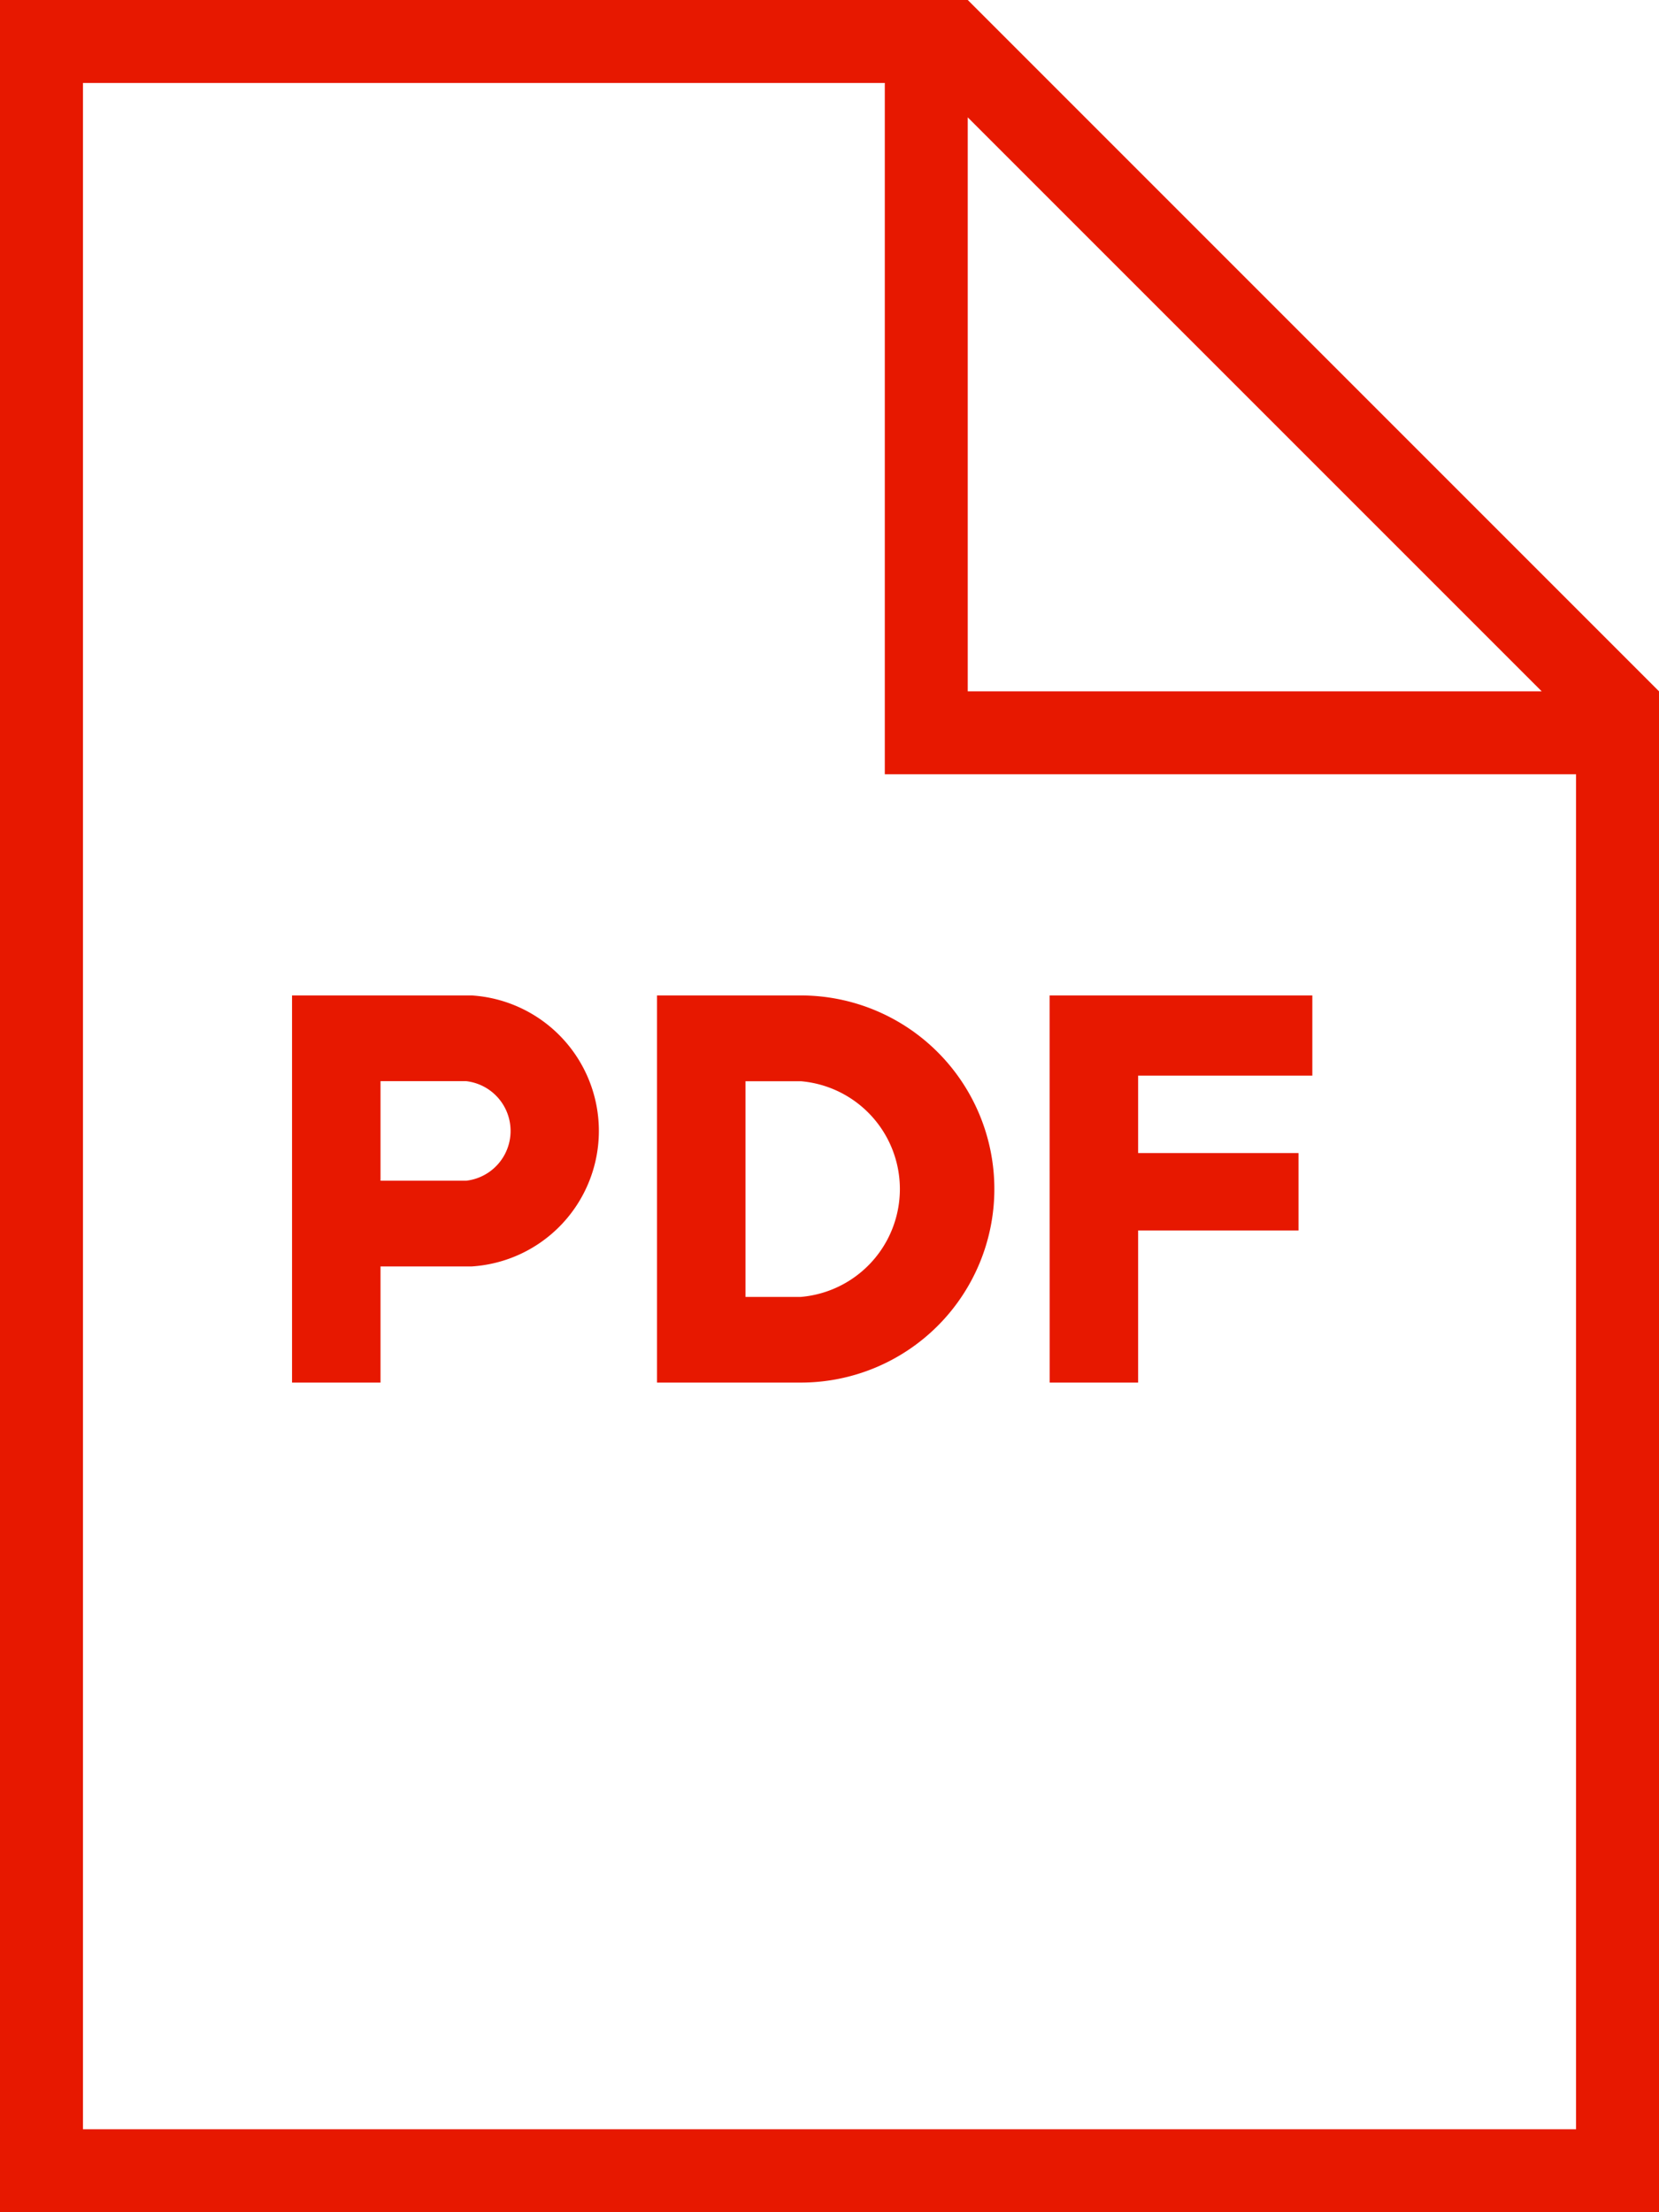
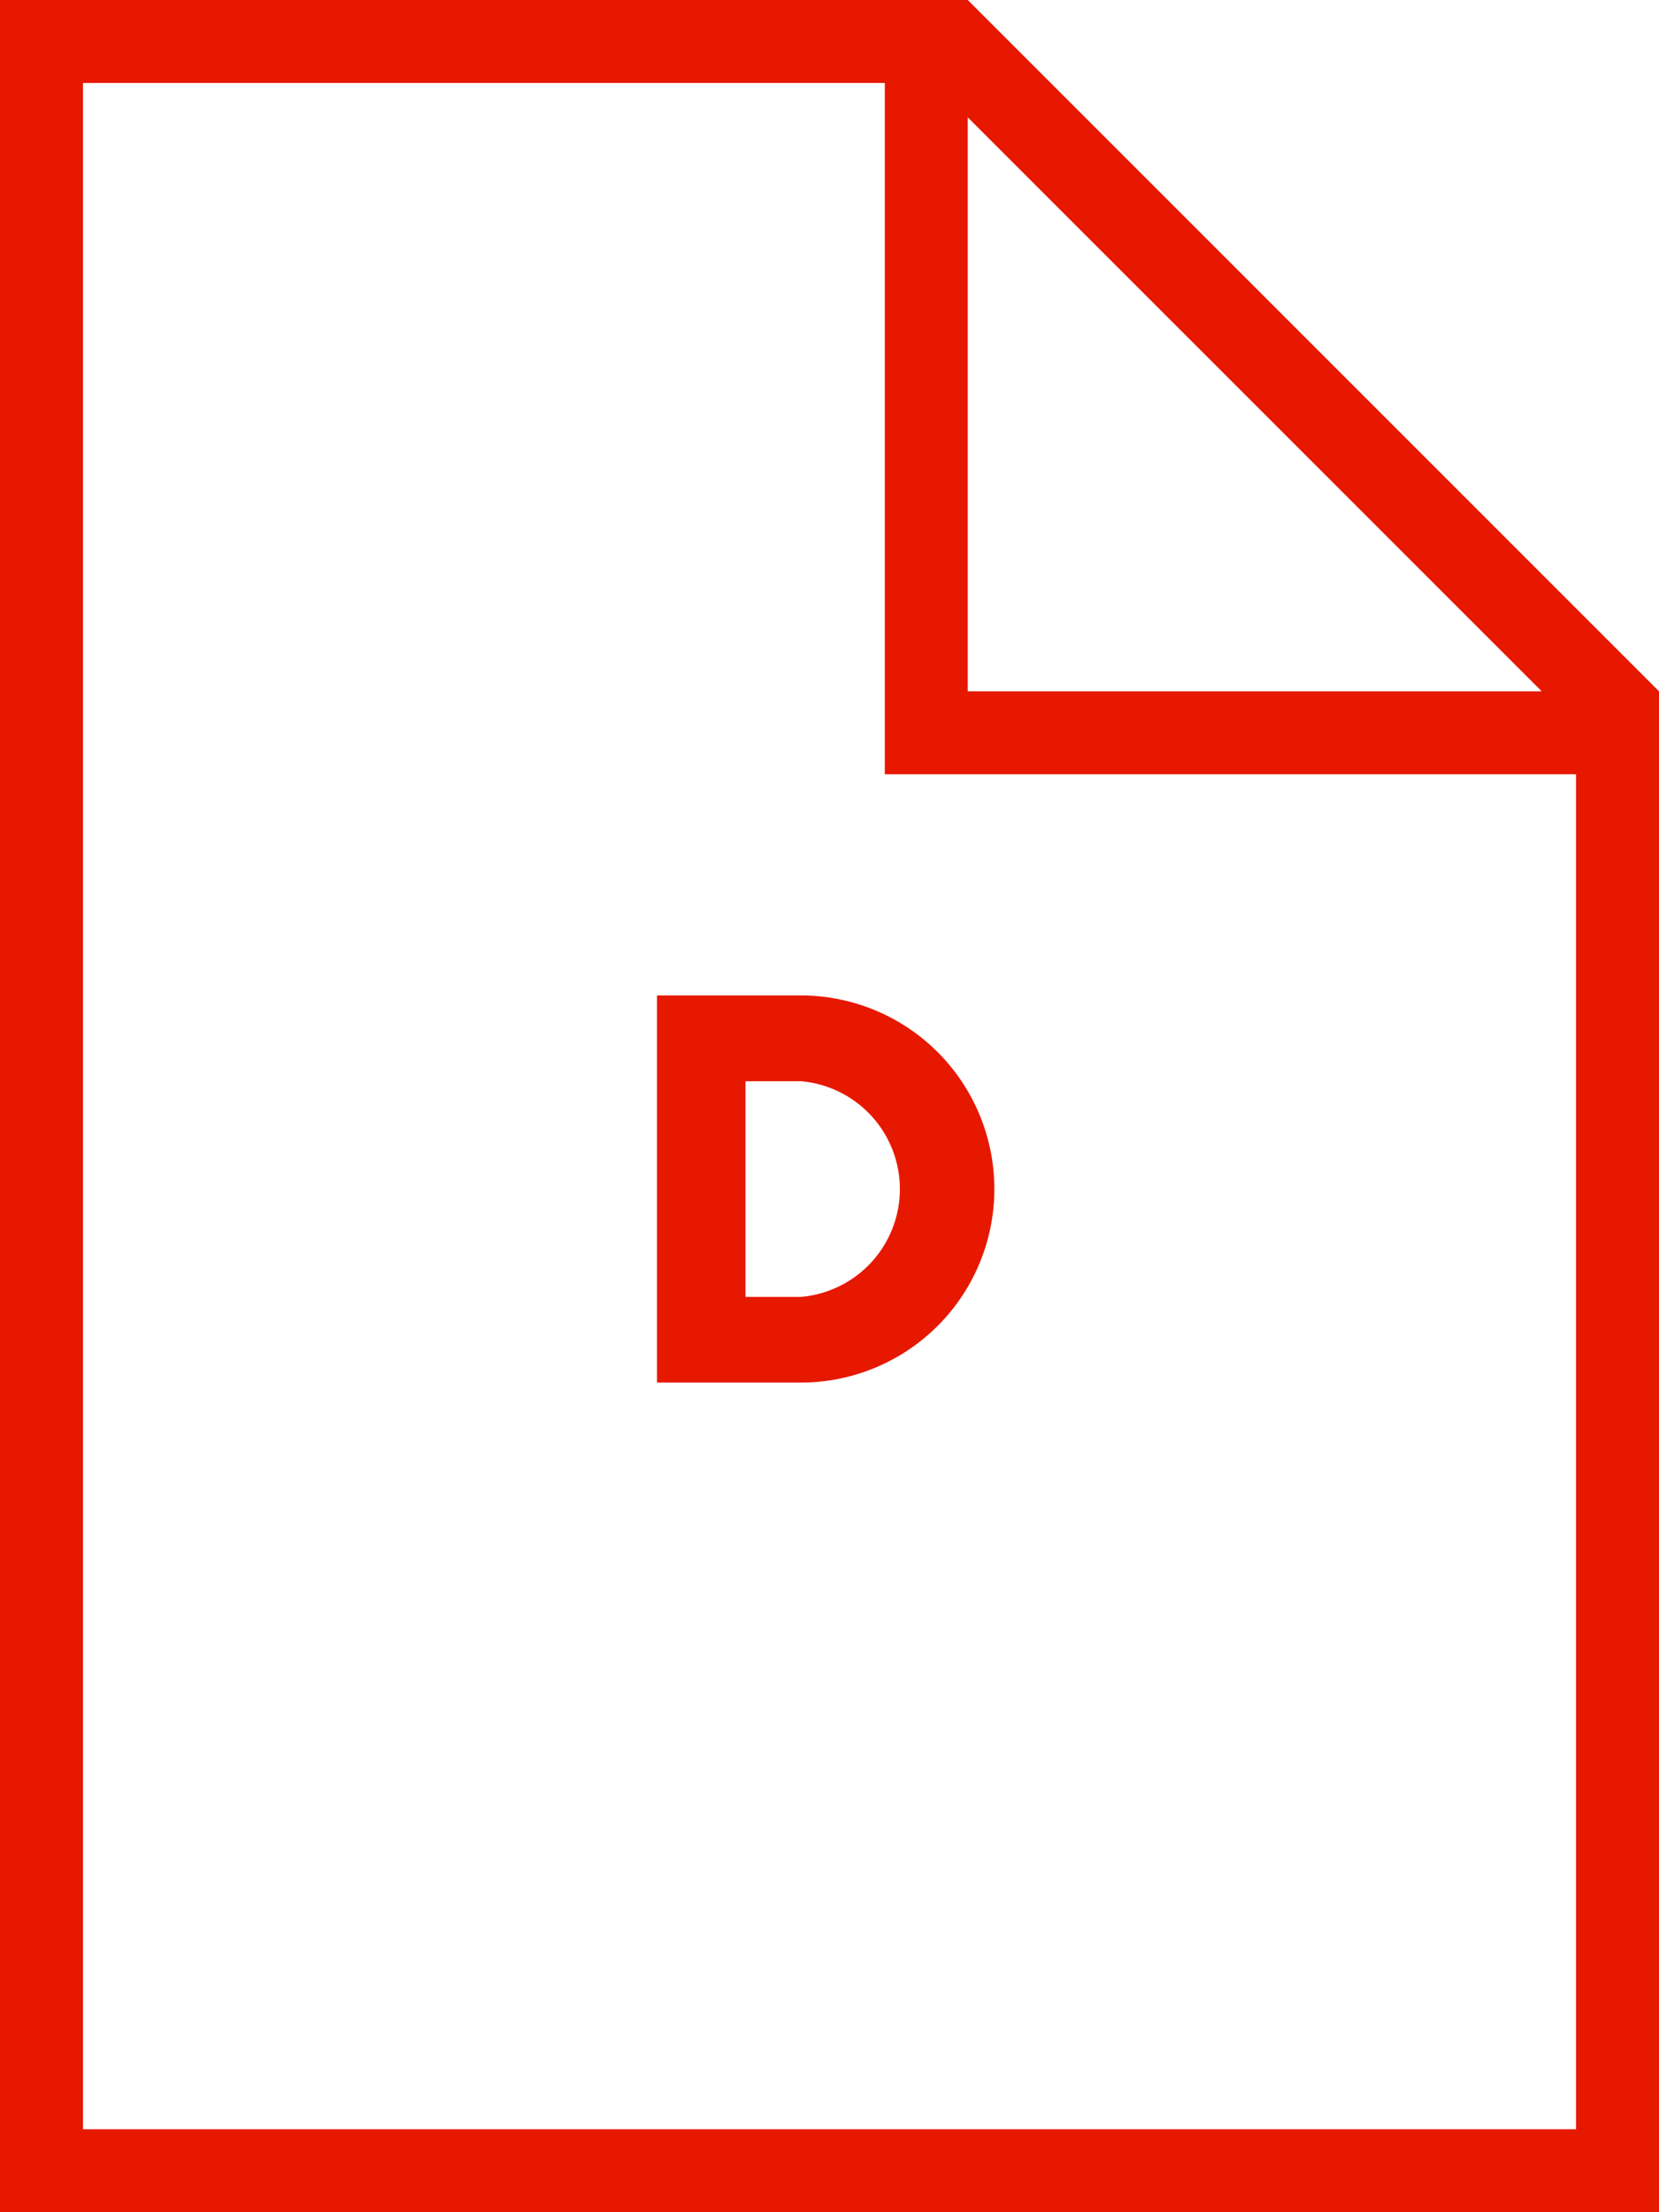
<svg xmlns="http://www.w3.org/2000/svg" width="30" height="40" viewBox="0 0 30 40">
  <g id="Сгруппировать_113" data-name="Сгруппировать 113" transform="translate(-419.951 -809.765)">
    <path id="Контур_1164" data-name="Контур 1164" d="M437.451,809.765h-17.5v40h30v-27.5Zm10.379,12.5H437.451V811.887Zm.621,26h-27v-37h14.5v12.5h12.5Z" fill="#e71800" />
    <g id="Сгруппировать_112" data-name="Сгруппировать 112">
-       <path id="Контур_1165" data-name="Контур 1165" d="M425.232,827.764h3.25a2.455,2.455,0,0,1,0,4.9h-1.65v2.1h-1.6Zm3.15,3.35a.906.906,0,0,0,0-1.8h-1.55v1.8Z" fill="#e71800" />
      <path id="Контур_1166" data-name="Контур 1166" d="M431.832,827.764h2.6a3.5,3.5,0,0,1,0,7h-2.6Zm2.6,5.451a1.957,1.957,0,0,0,0-3.9h-1v3.9Z" fill="#e71800" />
-       <path id="Контур_1167" data-name="Контур 1167" d="M438.931,827.764h4.751v1.45h-3.15v1.4h2.9v1.4h-2.9v2.75h-1.6Z" fill="#e71800" />
    </g>
  </g>
</svg>